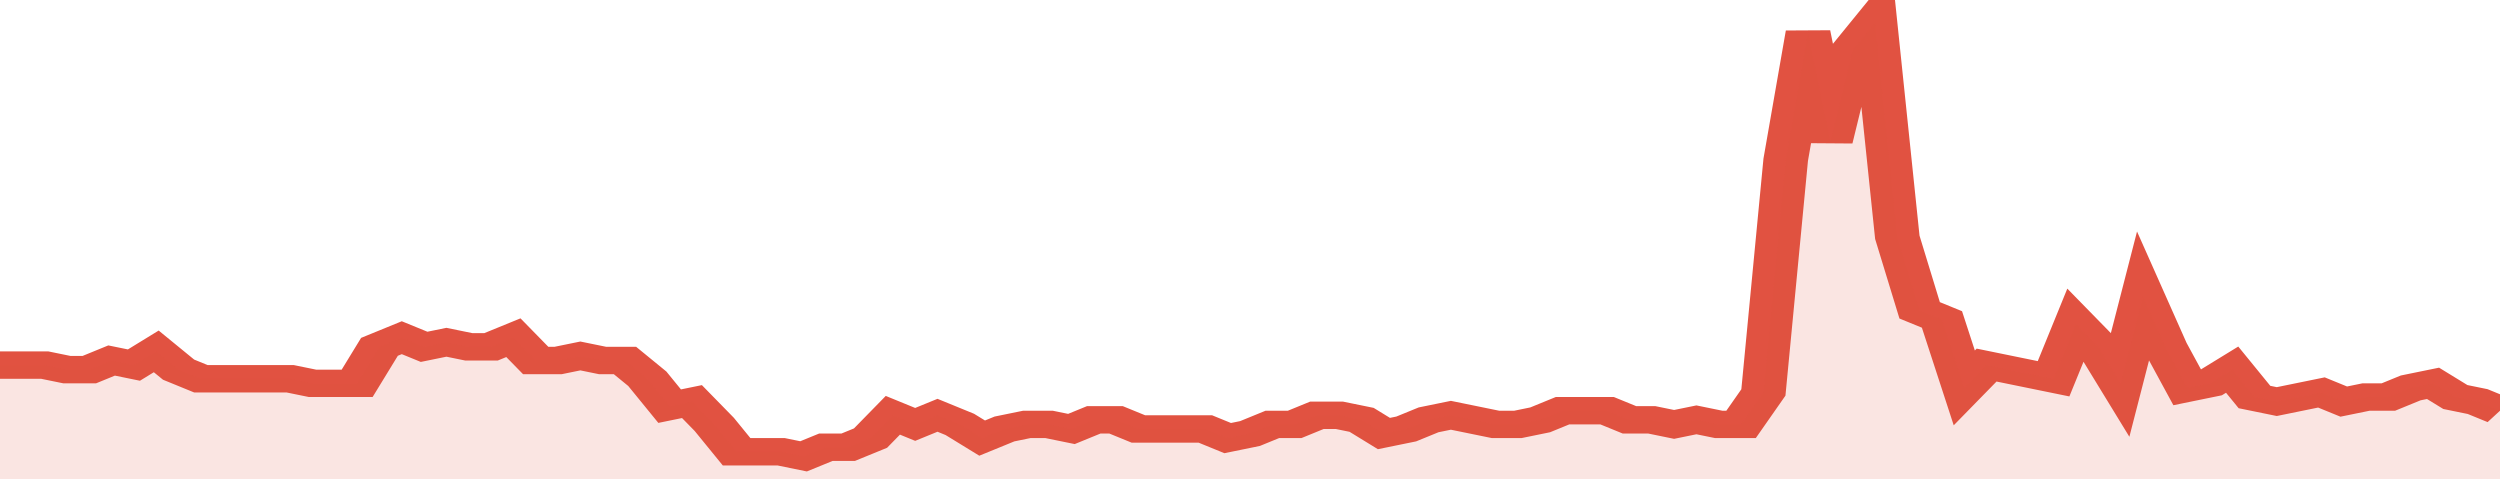
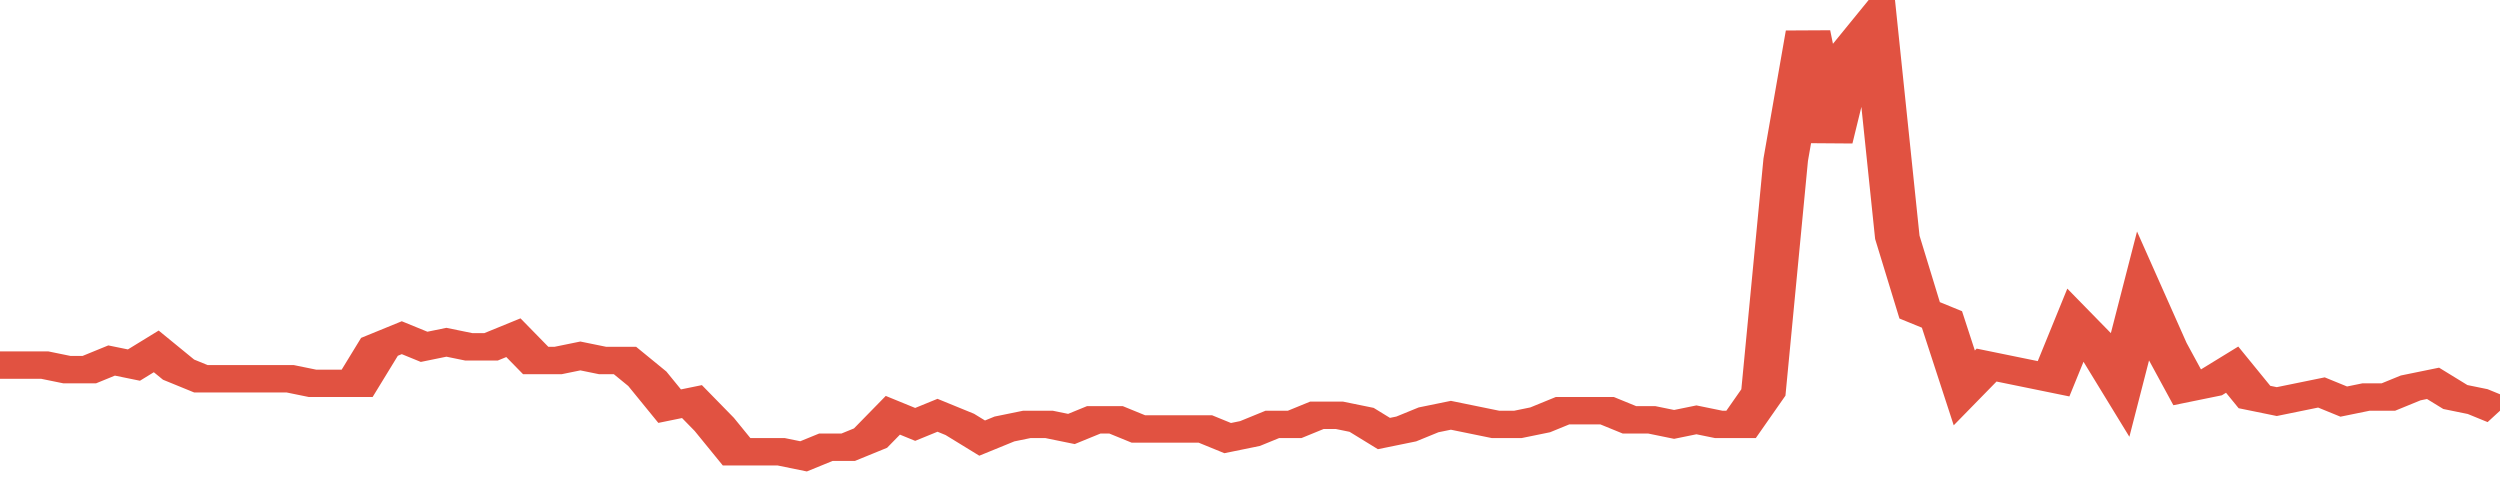
<svg xmlns="http://www.w3.org/2000/svg" viewBox="0 0 336 105" width="120" height="23" preserveAspectRatio="none">
  <polyline fill="none" stroke="#E15241" stroke-width="6" points="0, 80 3, 80 6, 80 9, 81 12, 81 15, 79 18, 80 21, 77 24, 81 27, 83 30, 83 33, 83 36, 83 39, 83 42, 84 45, 84 48, 84 51, 76 54, 74 57, 76 60, 75 63, 76 66, 76 69, 74 72, 79 75, 79 78, 78 81, 79 84, 79 87, 83 90, 89 93, 88 96, 93 99, 99 102, 99 105, 99 108, 100 111, 98 114, 98 117, 96 120, 91 123, 93 126, 91 129, 93 132, 96 135, 94 138, 93 141, 93 144, 94 147, 92 150, 92 153, 94 156, 94 159, 94 162, 94 165, 96 168, 95 171, 93 174, 93 177, 91 180, 91 183, 92 186, 95 189, 94 192, 92 195, 91 198, 92 201, 93 204, 93 207, 92 210, 90 213, 90 216, 90 219, 92 222, 92 225, 93 228, 92 231, 93 234, 93 237, 86 240, 35 243, 7 246, 31 249, 11 252, 5 255, 52 258, 68 261, 70 264, 85 267, 80 270, 81 273, 82 276, 83 279, 71 282, 76 285, 84 288, 65 291, 76 294, 85 297, 84 300, 81 303, 87 306, 88 309, 87 312, 86 315, 88 318, 87 321, 87 324, 85 327, 84 330, 87 333, 88 336, 90 336, 90 "> </polyline>
-   <polygon fill="#E15241" opacity="0.15" points="0, 105 0, 80 3, 80 6, 80 9, 81 12, 81 15, 79 18, 80 21, 77 24, 81 27, 83 30, 83 33, 83 36, 83 39, 83 42, 84 45, 84 48, 84 51, 76 54, 74 57, 76 60, 75 63, 76 66, 76 69, 74 72, 79 75, 79 78, 78 81, 79 84, 79 87, 83 90, 89 93, 88 96, 93 99, 99 102, 99 105, 99 108, 100 111, 98 114, 98 117, 96 120, 91 123, 93 126, 91 129, 93 132, 96 135, 94 138, 93 141, 93 144, 94 147, 92 150, 92 153, 94 156, 94 159, 94 162, 94 165, 96 168, 95 171, 93 174, 93 177, 91 180, 91 183, 92 186, 95 189, 94 192, 92 195, 91 198, 92 201, 93 204, 93 207, 92 210, 90 213, 90 216, 90 219, 92 222, 92 225, 93 228, 92 231, 93 234, 93 237, 86 240, 35 243, 7 246, 31 249, 11 252, 5 255, 52 258, 68 261, 70 264, 85 267, 80 270, 81 273, 82 276, 83 279, 71 282, 76 285, 84 288, 65 291, 76 294, 85 297, 84 300, 81 303, 87 306, 88 309, 87 312, 86 315, 88 318, 87 321, 87 324, 85 327, 84 330, 87 333, 88 336, 90 336, 105 " />
</svg>